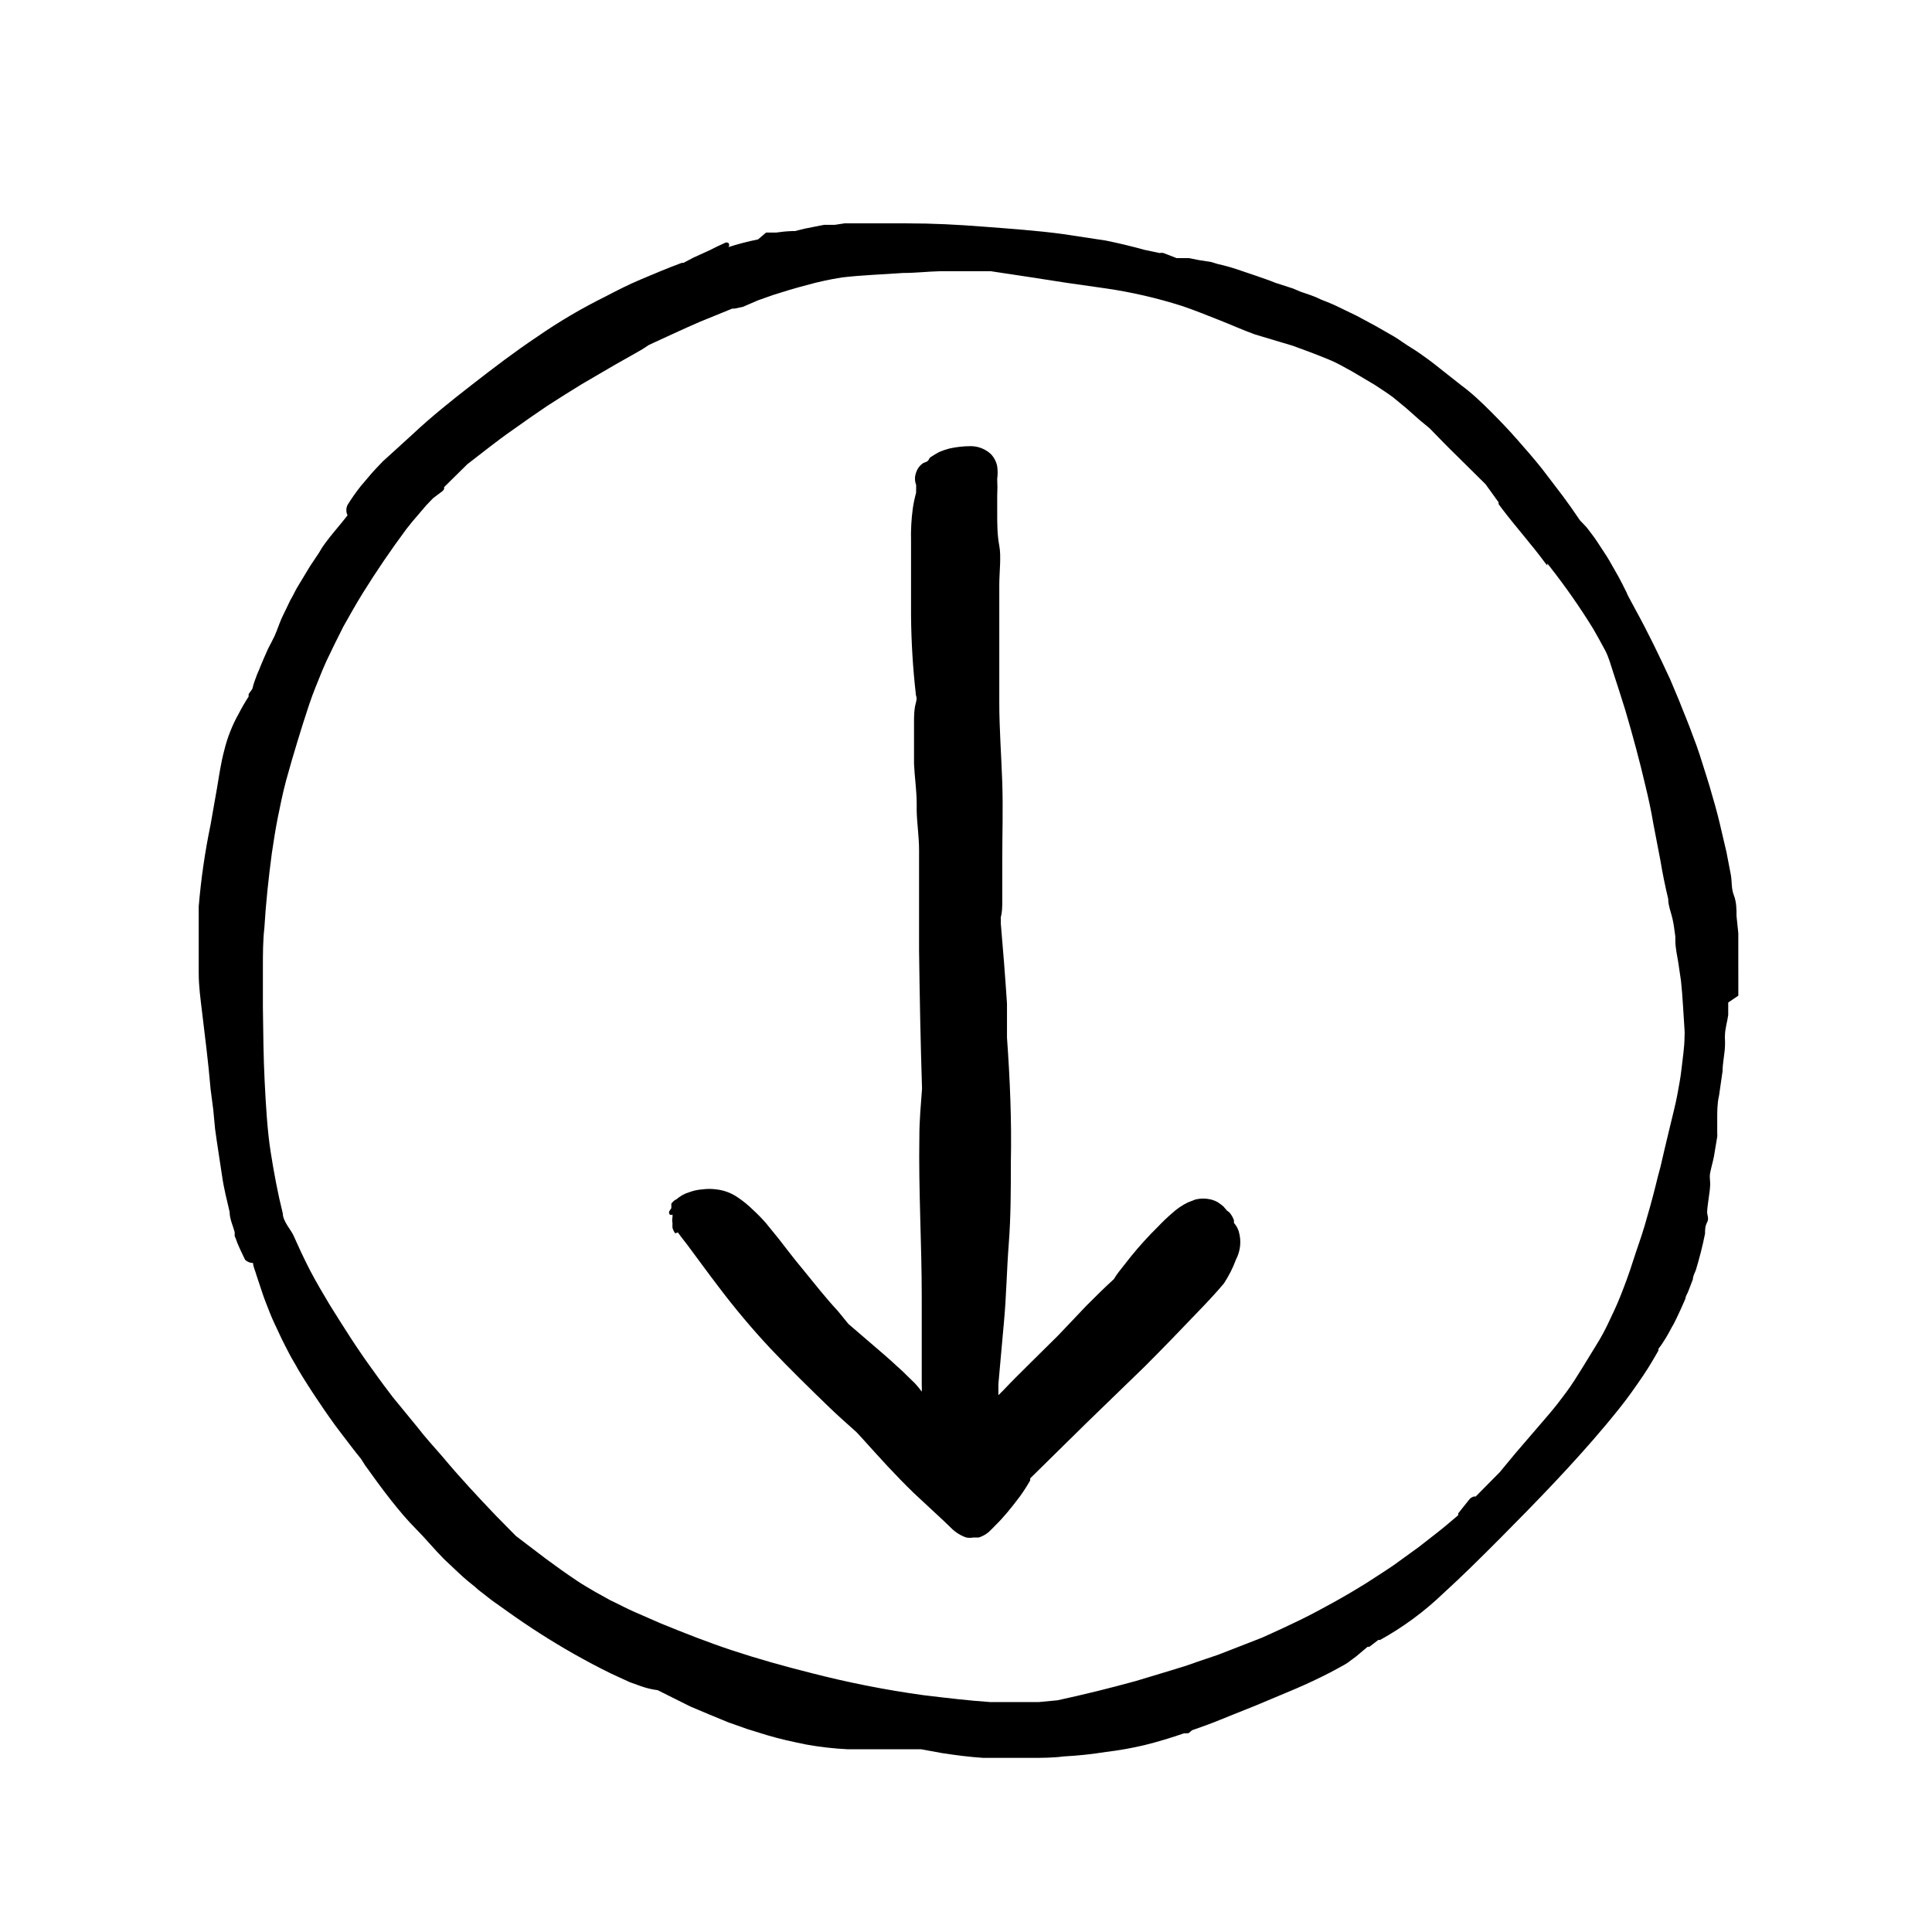
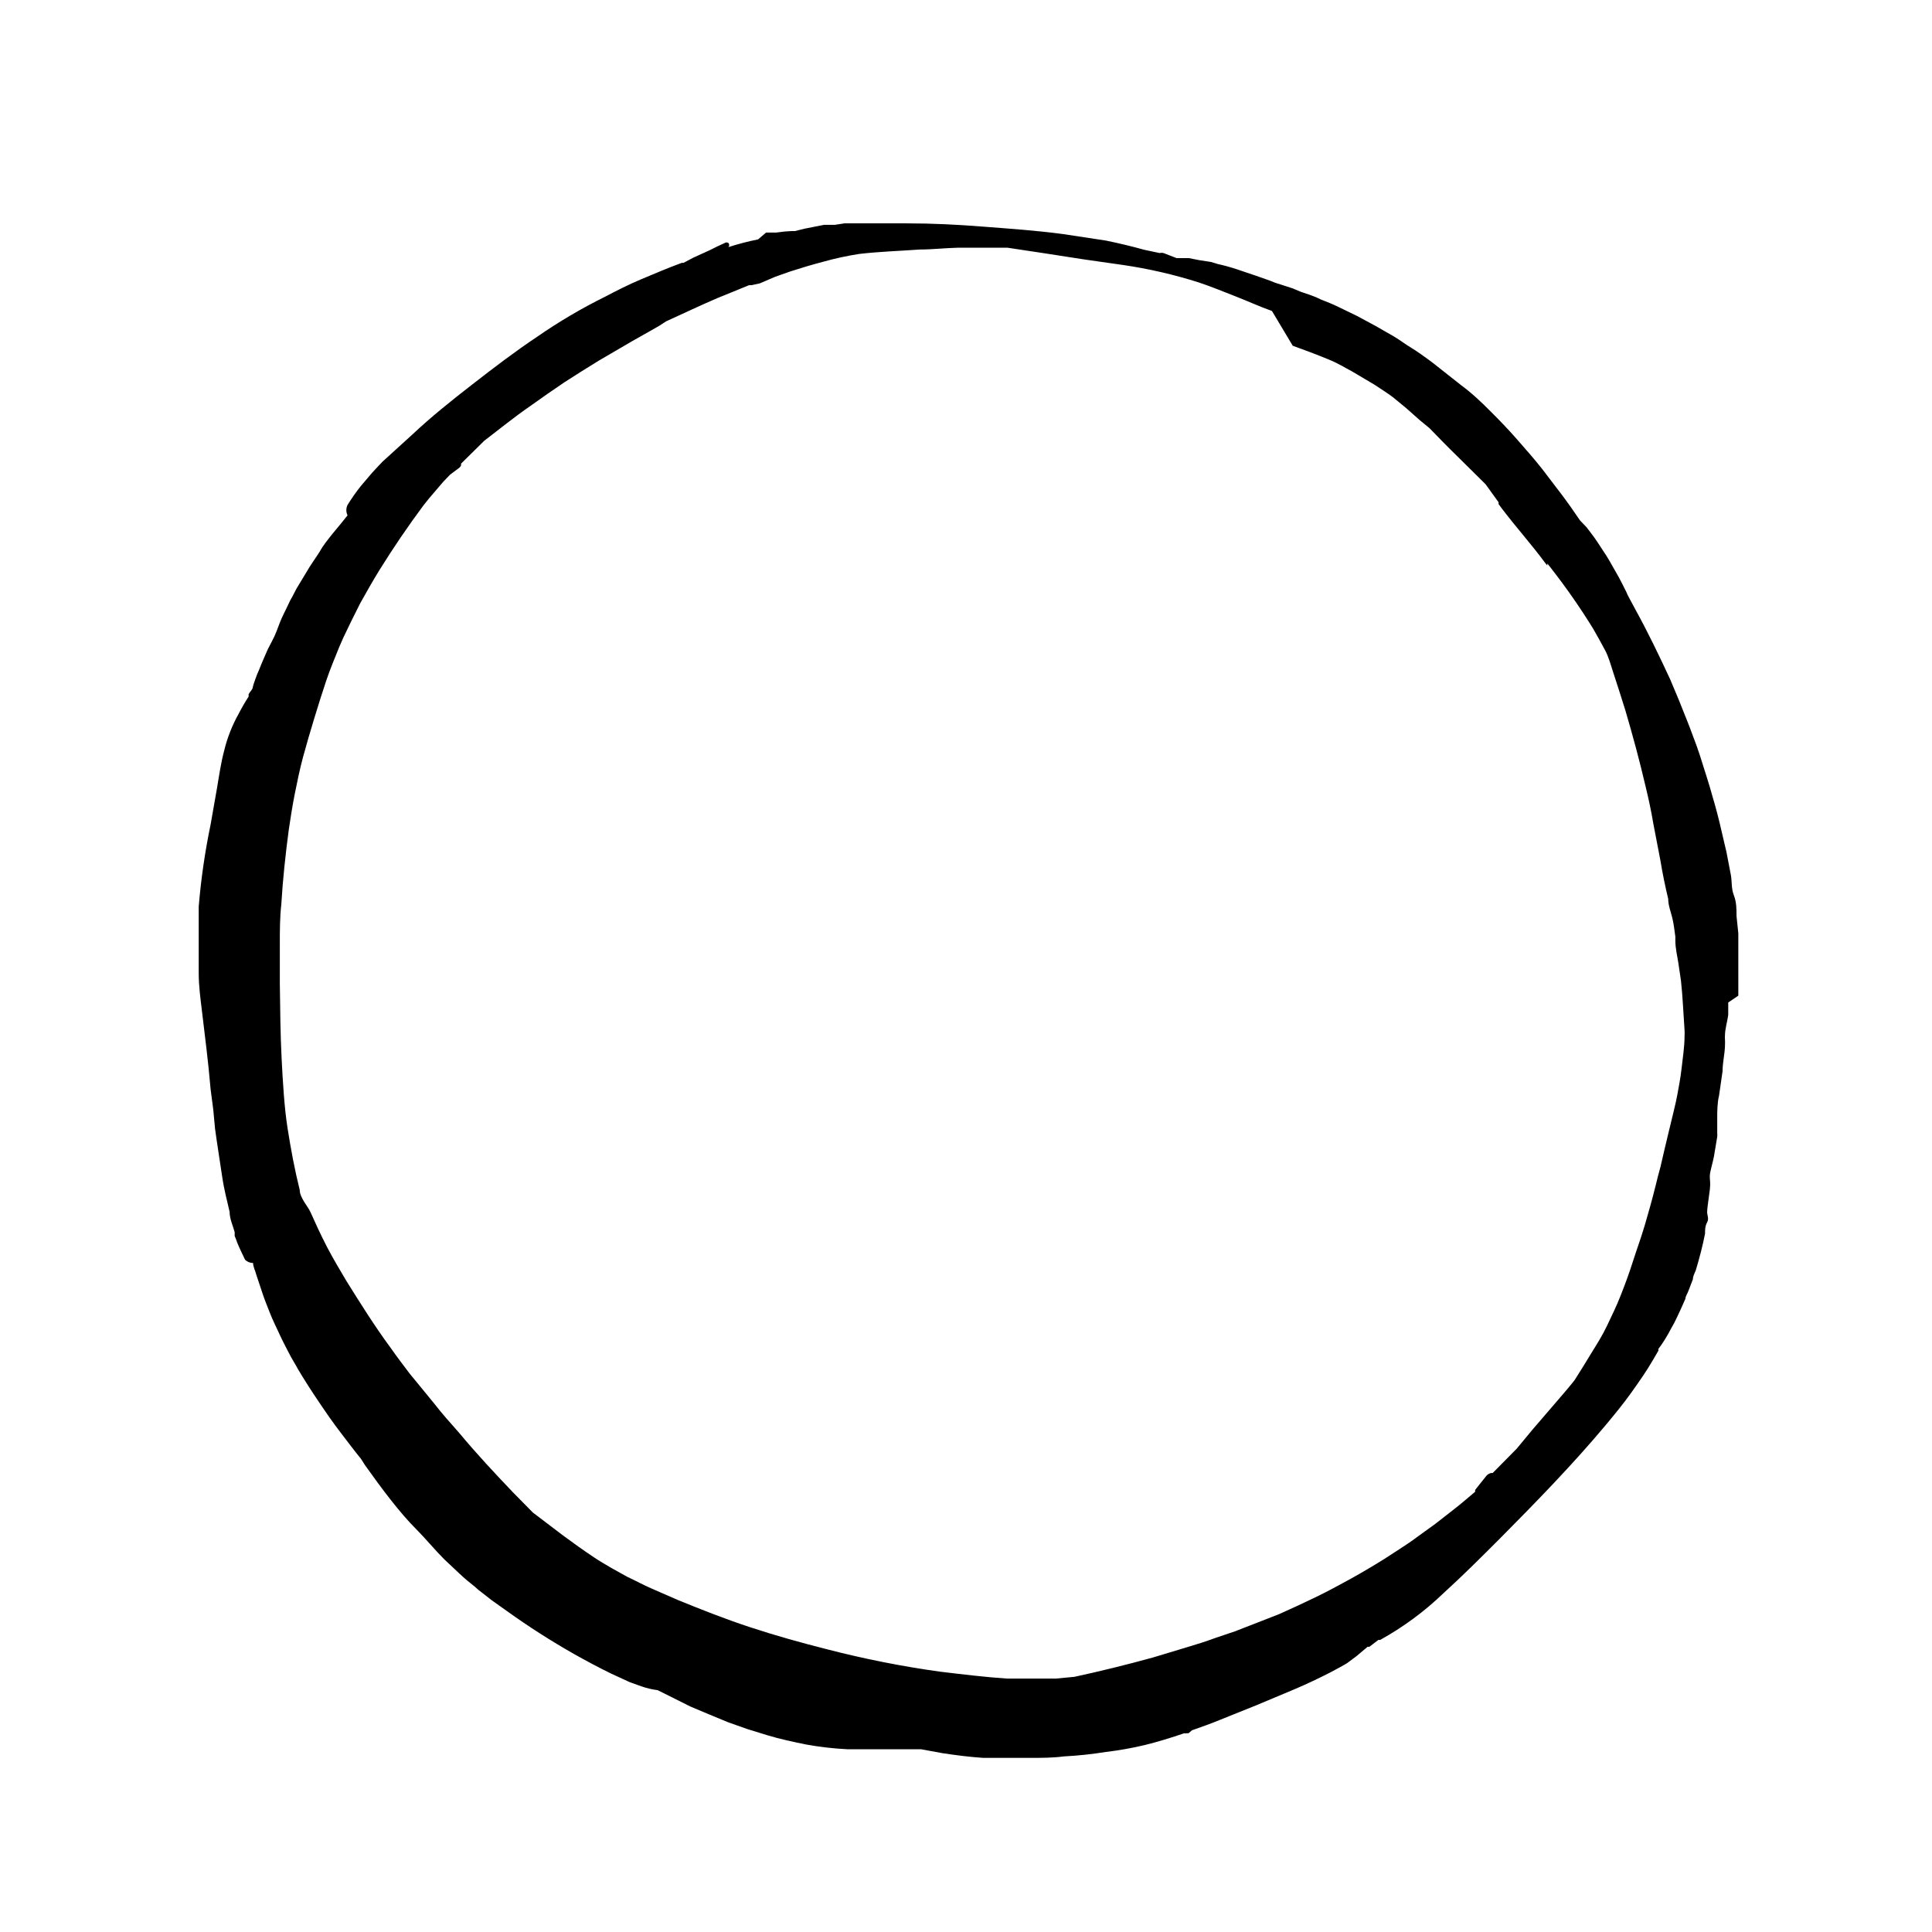
<svg xmlns="http://www.w3.org/2000/svg" fill="#000000" width="800px" height="800px" version="1.1" viewBox="144 144 512 512">
  <g>
-     <path d="m604.67 402.12v-5.668-5.117l-0.473-4.566c0-1.812 0-3.699-0.707-5.512-0.707-1.812-0.473-3.543-0.789-5.352l-1.18-6.141c-0.395-1.812-0.867-3.543-1.258-5.352-0.707-3.148-1.496-6.219-2.441-9.367-0.473-1.652-0.945-3.387-1.496-5.039l-1.891-5.984c-0.551-1.73-1.18-3.387-1.812-5.039-0.629-1.652-1.023-2.832-1.652-4.328s-1.34-3.387-2.047-5.117l-2.281-5.434c-2.914-6.297-5.902-12.516-9.289-18.656l-1.73-3.227c-0.219-0.375-0.402-0.77-0.551-1.18l-1.023-2.047-1.023-1.969-2.598-4.566c-0.473-0.789-0.945-1.574-1.496-2.363l-1.652-2.519c-0.867-1.34-1.891-2.598-2.832-3.856l-1.734-1.809-2.441-3.543c-1.34-1.891-2.676-3.699-4.094-5.512l-3.543-4.644c-2.125-2.676-4.41-5.273-6.691-7.871s-4.488-4.879-6.848-7.242c-2.363-2.363-4.879-4.801-7.871-7.008l-4.488-3.539c-1.418-1.102-2.832-2.281-4.25-3.305-1.418-1.023-2.914-2.125-4.488-3.07-1.574-0.945-2.992-2.047-4.566-2.992l-4.801-2.754-4.961-2.676-4.879-2.363c-1.574-0.789-3.227-1.418-4.801-2.047-0.84-0.434-1.707-0.805-2.598-1.102l-2.754-0.945-2.051-0.867-4.644-1.496c-1.652-0.707-3.465-1.258-5.195-1.891l-5.117-1.73c-1.602-0.527-3.231-0.977-4.879-1.336l-1.812-0.551-3.07-0.473-2.832-0.551h-3.227l-3.465-1.34c-0.336-0.082-0.688-0.082-1.023 0l-4.094-0.867c-3.387-0.945-6.691-1.73-10.156-2.441l-11.414-1.73c-7.008-0.945-14.09-1.418-21.176-1.969-7.082-0.551-13.301-0.863-20.23-0.863h-11.02-5.434l-2.598 0.395h-2.832l-5.195 1.023-2.519 0.629h-0.789c-1.395 0.047-2.789 0.18-4.172 0.391h-2.676l-2.125 1.812c-2.66 0.531-5.289 1.215-7.871 2.047 0.301-0.309 0.301-0.797 0-1.102-0.289-0.188-0.66-0.188-0.945 0l-2.047 0.945-1.891 0.945-4.488 2.047-2.519 1.34h-0.473c-3.621 1.34-7.164 2.832-10.707 4.328s-6.453 2.992-9.605 4.644l0.004-0.004c-6.258 3.098-12.285 6.648-18.023 10.629-5.902 3.938-11.57 8.266-17.238 12.676-5.672 4.406-10.789 8.5-15.824 13.223-2.598 2.363-5.195 4.723-7.871 7.164-1.18 1.258-2.441 2.519-3.543 3.856l-2.203 2.598h-0.004c-1.277 1.609-2.461 3.293-3.543 5.039-0.422 0.871-0.422 1.887 0 2.754l-1.574 1.969c-1.418 1.73-2.914 3.465-4.25 5.273-1.34 1.812-1.258 1.969-1.891 2.914-1.023 1.574-2.125 3.07-3.07 4.723l-2.754 4.566-1.102 2.125c-0.387 0.633-0.73 1.289-1.023 1.969-0.789 1.73-1.73 3.387-2.363 5.117-0.629 1.73-0.867 2.281-1.34 3.387l-0.789 1.574-0.945 1.812c-0.789 1.812-1.574 3.543-2.281 5.352l0.004-0.004c-0.414 0.898-0.781 1.82-1.102 2.758-0.246 0.645-0.457 1.301-0.629 1.969 0 0.629-0.789 1.258-1.102 1.891v0.629-0.004c-0.941 1.453-1.809 2.949-2.598 4.488-0.875 1.547-1.637 3.152-2.285 4.801-0.641 1.613-1.168 3.273-1.574 4.961-0.867 3.227-1.34 6.535-1.891 9.84s-1.18 6.535-1.73 9.84c-1.492 7.172-2.543 14.426-3.148 21.727v3.305 3.305 10.941c0 3.699 0.473 6.848 0.867 10.234 0.395 3.387 0.789 6.535 1.18 9.84 0.395 3.305 0.789 7.164 1.102 10.785l0.707 5.434 0.473 5.039c0.551 4.094 1.18 7.871 1.812 12.203 0.629 4.328 1.34 6.613 2.047 9.84 0 1.812 0.867 3.621 1.34 5.352v1.023h-0.004c0.246 0.539 0.457 1.09 0.633 1.652 0.629 1.574 1.418 3.148 2.125 4.644 0.57 0.555 1.332 0.863 2.125 0.867 0 1.023 0.629 2.125 0.867 3.148l1.73 5.195c0.551 1.652 1.258 3.305 1.891 4.961 0.629 1.652 1.73 3.856 2.598 5.746s1.574 3.148 2.363 4.723c0.789 1.574 1.73 2.992 2.519 4.488 1.73 2.887 3.543 5.719 5.434 8.5 1.891 2.832 3.856 5.668 5.984 8.422 2.125 2.754 3.387 4.488 5.195 6.691l1.102 1.73c2.203 3.07 4.41 6.141 6.769 9.133 2.363 2.992 4.488 5.512 6.848 7.871 2.363 2.363 4.801 5.352 7.32 7.871l4.094 3.856c1.34 1.258 2.754 2.441 4.172 3.543l-0.004 0.004c0.566 0.543 1.172 1.043 1.809 1.496l2.519 1.969 4.094 2.914c5.699 4.086 11.613 7.871 17.711 11.336 3.227 1.812 6.453 3.543 9.84 5.195l2.047 0.945 2.914 1.34 3.07 1.102v-0.004c1.402 0.5 2.856 0.84 4.328 1.023l8.66 4.328 5.039 2.125 4.961 2.047 5.117 1.812 5.352 1.652c3.387 1.023 6.769 1.73 10.234 2.441 3.641 0.656 7.324 1.078 11.02 1.258h11.57 7.871l5.59 1.023c3.621 0.551 7.242 1.023 10.863 1.258h12.52c2.992 0 5.984 0 8.895-0.395v0.004c3.719-0.191 7.422-0.586 11.098-1.18 3.445-0.406 6.863-1.012 10.234-1.812 3.543-0.867 7.086-1.969 10.547-3.148h0.004c0.199 0.078 0.426 0.078 0.629 0h0.473l0.945-0.789c2.441-0.867 4.961-1.73 7.398-2.754l9.605-3.856 10.312-4.328c3.148-1.34 6.297-2.832 9.367-4.41l2.047-1.102 1.574-0.867 0.789-0.473 2.441-1.812 2.992-2.519h0.473l2.363-1.812h0.473l-0.008 0.004c6.102-3.371 11.738-7.527 16.766-12.359 5.117-4.644 9.996-9.523 14.879-14.406 9.762-9.84 19.363-19.68 28.262-30.309 2.281-2.754 4.566-5.512 6.691-8.5 2.125-2.992 4.016-5.668 5.746-8.66l1.418-2.441v-0.473l0.707-0.945v0.004c0.984-1.438 1.879-2.938 2.676-4.484 0.52-0.867 0.992-1.762 1.418-2.68l1.18-2.519 1.18-2.676c0-0.629 0.551-1.34 0.789-2.047l1.18-3.07c0-0.789 0.473-1.652 0.789-2.441 0.945-3.148 1.812-6.453 2.441-9.684 0-1.023 0-1.969 0.551-2.992 0.551-1.023 0-1.812 0-2.754 0-0.945 0.473-3.856 0.707-5.824s0-2.441 0-3.621c0-1.18 0.789-3.543 1.102-5.273 0.316-1.73 0.551-3.465 0.867-5.195 0.035-0.285 0.035-0.578 0-0.863v-1.891-2.676c0-0.867 0-3.621 0.473-5.434l0.945-6.535c0-2.203 0.551-4.41 0.629-6.535v0.004c0.039-0.684 0.039-1.367 0-2.047-0.031-0.262-0.031-0.527 0-0.789 0-1.812 0.629-3.699 0.867-5.512v-3.305l2.676-1.809v-3.227-2.519zm-50.617-108.79m-67.465-57.703c3.07 1.102 6.219 2.281 9.289 3.543 3.07 1.258 4.25 2.125 6.375 3.227l5.984 3.543c1.652 1.102 3.305 2.125 4.879 3.305l3.543 2.914 3.543 3.148 2.203 1.812 0.473 0.395c2.441 2.519 4.879 5.039 7.398 7.477l7.398 7.32 2.047 2.832 1.418 1.969v0.473l0.867 1.18v0.473-0.473c3.699 4.879 7.871 9.523 11.414 14.328l0.629 0.789v-0.551l0.945 1.18-0.473-0.473 0.395 0.395h0.004c4.051 5.164 7.809 10.551 11.254 16.141 1.102 1.891 2.125 3.777 3.148 5.668 1.023 1.891 1.574 4.094 2.281 6.219s2.125 6.535 3.148 9.84c1.969 6.691 3.777 13.383 5.352 20.152 0.789 3.227 1.496 6.535 2.047 9.84l1.891 9.84c0.551 3.387 1.258 6.769 2.047 10.078 0 1.73 0.707 3.465 1.102 5.117 0.395 1.652 0.551 3.227 0.789 4.879v-0.789 1.812c0 1.969 0.473 3.938 0.789 5.902l0.707 4.801c0.473 4.328 0.629 8.66 0.945 13.066v0.004c0.039 0.523 0.039 1.047 0 1.574 0 2.832-0.473 5.746-0.789 8.582-0.316 2.832-0.707 4.566-1.102 6.848s-1.496 6.535-2.281 9.84c-0.789 3.305-1.496 6.219-2.203 9.367-0.473 1.73-0.945 3.465-1.34 5.195-0.867 3.465-1.812 6.848-2.832 10.312-1.023 3.465-2.125 6.375-3.148 9.605-1.023 3.227-2.047 5.984-3.227 8.973-1.18 2.992-2.203 5.039-3.543 7.871-1.34 2.832-2.676 4.879-4.172 7.32-1.496 2.441-2.914 4.801-4.488 7.242s-2.914 4.172-4.488 6.219c-1.418 1.812-2.914 3.543-4.41 5.273l-6.769 7.871-4.172 5.039-6.375 6.453h-0.473v0.004c-0.414 0.113-0.793 0.328-1.102 0.629l-1.891 2.363-1.18 1.496v0.473c-1.969 1.652-3.856 3.305-5.902 4.879l-4.644 3.621-5.117 3.699c-1.34 1.023-2.832 1.969-4.25 2.914l-4.25 2.754c-2.914 1.812-5.824 3.543-8.816 5.195-2.992 1.652-5.902 3.227-8.973 4.723l-4.801 2.281-5.195 2.363-7.871 3.07-3.856 1.496-5.352 1.812c-2.363 0.867-4.801 1.652-7.242 2.363l-9.133 2.754c-6.848 1.891-13.855 3.621-20.781 5.117l-4.961 0.473-3.551-0.004h-9.367c-5.824-0.395-11.652-1.102-17.555-1.812v0.004c-10.184-1.402-20.277-3.402-30.23-5.984-6.848-1.73-13.617-3.621-20.309-5.824s-12.832-4.644-19.207-7.242l-6.848-2.992c-2.203-0.945-4.328-2.125-6.535-3.148l-4.094-2.281c-1.574-0.945-3.148-1.812-4.644-2.832-2.832-1.891-5.59-3.856-8.344-5.902l-7.871-5.984-5.273-5.352c-4.801-5.039-9.605-10.156-14.25-15.742-2.281-2.598-4.566-5.117-6.691-7.871l-6.453-7.871c-1.73-2.281-3.465-4.566-5.117-6.926-4.172-5.668-7.871-11.57-11.652-17.633-1.73-2.914-3.465-5.824-5.039-8.816-0.867-1.73-1.73-3.387-2.519-5.117-0.789-1.73-1.34-2.914-1.969-4.328-0.629-1.43-2.832-3.789-2.832-5.836-1.34-5.352-2.363-10.863-3.227-16.375-0.867-5.512-1.258-12.281-1.574-18.5s-0.395-13.227-0.473-19.758v-10.547c0-3.543 0-7.008 0.395-10.547 0.395-6.613 1.102-13.145 1.969-19.68 0.473-3.148 0.945-6.297 1.574-9.445 0.629-3.148 1.34-6.613 2.203-9.84 0.867-3.227 1.969-6.926 2.992-10.312 1.023-3.387 2.047-6.613 3.148-9.918 1.102-3.305 2.281-5.984 3.465-8.973v0.395-0.945 0.551l1.102-2.519 2.125-4.41 2.363-4.723c1.652-2.914 3.305-5.902 5.117-8.816 3.621-5.824 7.477-11.492 11.57-17.004l1.574-1.969 3.699-4.328 1.812-1.891 2.519-1.891-0.004-0.004c0.176-0.148 0.309-0.34 0.395-0.551 0.035-0.156 0.035-0.316 0-0.473l6.141-6.062c4.016-3.07 7.871-6.219 12.203-9.211l4.566-3.227 4.488-3.07 4.566-2.914 4.566-2.832 8.895-5.195 4.328-2.441 2.754-1.574 1.812-1.18c4.488-2.047 8.973-4.172 13.539-6.141l8.5-3.465h0.629l2.203-0.473 4.016-1.73 4.016-1.418c2.914-0.945 5.824-1.812 8.816-2.598 3.106-0.867 6.258-1.551 9.445-2.047 5.352-0.629 10.785-0.789 16.137-1.18 3.387 0 6.613-0.395 9.996-0.473h13.223l9.918 1.496 10.156 1.574 10.469 1.496h0.004c6.836 0.996 13.574 2.551 20.152 4.644 3.305 1.102 6.535 2.441 9.762 3.699 3.227 1.258 6.297 2.676 9.605 3.856z" />
-     <path d="m468.33 484.15c-2.125 2.519-4.488 5.039-6.769 7.398-4.723 4.961-9.523 9.918-14.328 14.719l-15.273 14.801-14.957 14.719h0.004c0.023 0.184 0.023 0.371 0 0.555-0.82 1.434-1.715 2.828-2.68 4.172-2.125 2.832-4.328 5.59-6.691 7.871-0.551 0.629-1.102 1.102-1.652 1.652-0.77 0.633-1.648 1.113-2.598 1.418h-1.418c-0.621 0.113-1.262 0.113-1.887 0-1.52-0.516-2.894-1.379-4.016-2.519l-1.969-1.891-7.871-7.32c-2.363-2.281-4.723-4.723-7.008-7.164-2.281-2.441-4.801-5.273-7.164-7.871l-1.102-1.18c-2.363-2.125-4.801-4.25-7.164-6.535-5.273-5.117-10.547-10.234-15.742-15.742-4.816-5.168-9.363-10.578-13.617-16.219-2.832-3.699-5.512-7.398-8.266-11.098l-1.652-2.125-0.867-1.18-0.711 0.234c-0.312-0.43-0.551-0.91-0.707-1.418-0.039-0.395-0.039-0.789 0-1.18-0.113-0.574-0.113-1.16 0-1.734v-0.629c-0.223 0.113-0.484 0.113-0.707 0-0.301-0.305-0.301-0.797 0-1.102l0.395-0.629v-0.473-0.707l0.551-0.629v-0.004c0.254-0.227 0.547-0.414 0.863-0.551l0.473-0.395 0.945-0.629 0.945-0.473 1.574-0.551c0.969-0.305 1.977-0.488 2.992-0.551 1.148-0.156 2.312-0.156 3.461 0 2.031 0.203 3.977 0.906 5.668 2.047 1.496 0.992 2.894 2.125 4.172 3.387 1.188 1.094 2.32 2.25 3.387 3.461l3.387 4.172c2.047 2.598 4.094 5.352 6.219 7.871 3.148 3.856 6.297 7.871 9.523 11.336l2.754 3.387 8.422 7.242c2.047 1.73 4.016 3.543 5.984 5.352l3.305 3.227 0.004 0.004c0.617 0.672 1.195 1.383 1.73 2.125 0.039-0.551 0.039-1.102 0-1.652v-2.914-20.547c0-14.168-0.867-28.34-0.629-42.508 0-4.25 0.395-8.422 0.707-12.676-0.395-12.203-0.629-24.402-0.789-36.605v-22.199-4.488c0-3.465-0.551-6.926-0.629-10.312v-1.891c0-3.543-0.551-7.086-0.707-10.547v-5.352-5.512c0-1.812 0-3.543 0.473-5.273 0.473-1.73 0-1.652 0-2.441v0.004c-0.777-6.848-1.195-13.734-1.262-20.625v-5.117-4.723-9.996c-0.078-2.922 0.082-5.844 0.473-8.738 0.207-1.383 0.496-2.75 0.867-4.094v-0.789c0.035-0.152 0.035-0.316 0-0.473 0.039-0.285 0.039-0.578 0-0.863-0.395-1.039-0.395-2.188 0-3.227 0.324-1.031 0.988-1.922 1.891-2.519l1.102-0.473c0.199-0.176 0.359-0.391 0.473-0.629 0-0.395 1.102-0.867 1.496-1.18l1.102-0.629v-0.004c0.891-0.383 1.812-0.699 2.754-0.945 1.809-0.402 3.656-0.613 5.512-0.629 2.043-0.035 4.019 0.727 5.508 2.125 0.852 0.895 1.426 2.016 1.656 3.227 0.156 1.098 0.156 2.211 0 3.309 0.078 1.52 0.078 3.043 0 4.566v4.488c0 2.914 0 5.746 0.551 8.66 0.551 2.914 0 7.008 0 10.469v10.547 20.625c0 6.848 0.551 14.09 0.789 21.098 0.234 7.008 0 13.777 0 20.703v10.785c0 1.418 0 2.832-0.395 4.25h-0.004c0.039 0.496 0.039 0.996 0 1.496 0.629 7.164 1.18 14.25 1.652 21.41v7.164 1.812c0.789 11.02 1.258 22.043 1.023 33.062 0 7.164 0 14.406-0.551 21.57-0.551 7.164-0.629 13.699-1.258 20.547-0.473 5.512-1.023 11.098-1.496 16.688v2.914l1.418-1.418c2.363-2.519 4.801-4.879 7.242-7.32l7.164-7.086 7.477-7.871c2.363-2.363 4.801-4.801 7.32-7.086l0.004-0.004c0.398-0.684 0.844-1.344 1.336-1.969l3.227-4.094c2.242-2.754 4.633-5.383 7.164-7.871 1.148-1.215 2.359-2.371 3.621-3.461 1.27-1.176 2.699-2.156 4.25-2.914l2.047-0.789c1.32-0.312 2.695-0.312 4.016 0 0.633 0.156 1.242 0.395 1.812 0.711 0.555 0.348 1.082 0.742 1.574 1.18l0.867 1.023 0.707 0.551c0.512 0.605 0.914 1.301 1.18 2.047v0.707c0.57 0.641 1 1.391 1.262 2.207 0.75 2.488 0.496 5.172-0.711 7.477-0.828 2.242-1.914 4.383-3.227 6.379z" />
+     <path d="m604.67 402.12v-5.668-5.117l-0.473-4.566c0-1.812 0-3.699-0.707-5.512-0.707-1.812-0.473-3.543-0.789-5.352l-1.18-6.141c-0.395-1.812-0.867-3.543-1.258-5.352-0.707-3.148-1.496-6.219-2.441-9.367-0.473-1.652-0.945-3.387-1.496-5.039l-1.891-5.984c-0.551-1.73-1.18-3.387-1.812-5.039-0.629-1.652-1.023-2.832-1.652-4.328s-1.34-3.387-2.047-5.117l-2.281-5.434c-2.914-6.297-5.902-12.516-9.289-18.656l-1.73-3.227c-0.219-0.375-0.402-0.77-0.551-1.18l-1.023-2.047-1.023-1.969-2.598-4.566c-0.473-0.789-0.945-1.574-1.496-2.363l-1.652-2.519c-0.867-1.34-1.891-2.598-2.832-3.856l-1.734-1.809-2.441-3.543c-1.34-1.891-2.676-3.699-4.094-5.512l-3.543-4.644c-2.125-2.676-4.41-5.273-6.691-7.871s-4.488-4.879-6.848-7.242c-2.363-2.363-4.879-4.801-7.871-7.008l-4.488-3.539c-1.418-1.102-2.832-2.281-4.25-3.305-1.418-1.023-2.914-2.125-4.488-3.07-1.574-0.945-2.992-2.047-4.566-2.992l-4.801-2.754-4.961-2.676-4.879-2.363c-1.574-0.789-3.227-1.418-4.801-2.047-0.84-0.434-1.707-0.805-2.598-1.102l-2.754-0.945-2.051-0.867-4.644-1.496c-1.652-0.707-3.465-1.258-5.195-1.891l-5.117-1.73c-1.602-0.527-3.231-0.977-4.879-1.336l-1.812-0.551-3.07-0.473-2.832-0.551h-3.227l-3.465-1.34c-0.336-0.082-0.688-0.082-1.023 0l-4.094-0.867c-3.387-0.945-6.691-1.73-10.156-2.441l-11.414-1.73c-7.008-0.945-14.09-1.418-21.176-1.969-7.082-0.551-13.301-0.863-20.23-0.863h-11.02-5.434l-2.598 0.395h-2.832l-5.195 1.023-2.519 0.629h-0.789c-1.395 0.047-2.789 0.18-4.172 0.391h-2.676l-2.125 1.812c-2.66 0.531-5.289 1.215-7.871 2.047 0.301-0.309 0.301-0.797 0-1.102-0.289-0.188-0.66-0.188-0.945 0l-2.047 0.945-1.891 0.945-4.488 2.047-2.519 1.34h-0.473c-3.621 1.34-7.164 2.832-10.707 4.328s-6.453 2.992-9.605 4.644l0.004-0.004c-6.258 3.098-12.285 6.648-18.023 10.629-5.902 3.938-11.57 8.266-17.238 12.676-5.672 4.406-10.789 8.5-15.824 13.223-2.598 2.363-5.195 4.723-7.871 7.164-1.18 1.258-2.441 2.519-3.543 3.856l-2.203 2.598h-0.004c-1.277 1.609-2.461 3.293-3.543 5.039-0.422 0.871-0.422 1.887 0 2.754l-1.574 1.969c-1.418 1.73-2.914 3.465-4.25 5.273-1.34 1.812-1.258 1.969-1.891 2.914-1.023 1.574-2.125 3.07-3.07 4.723l-2.754 4.566-1.102 2.125c-0.387 0.633-0.73 1.289-1.023 1.969-0.789 1.73-1.73 3.387-2.363 5.117-0.629 1.73-0.867 2.281-1.34 3.387l-0.789 1.574-0.945 1.812c-0.789 1.812-1.574 3.543-2.281 5.352l0.004-0.004c-0.414 0.898-0.781 1.82-1.102 2.758-0.246 0.645-0.457 1.301-0.629 1.969 0 0.629-0.789 1.258-1.102 1.891v0.629-0.004c-0.941 1.453-1.809 2.949-2.598 4.488-0.875 1.547-1.637 3.152-2.285 4.801-0.641 1.613-1.168 3.273-1.574 4.961-0.867 3.227-1.34 6.535-1.891 9.84s-1.18 6.535-1.73 9.84c-1.492 7.172-2.543 14.426-3.148 21.727v3.305 3.305 10.941c0 3.699 0.473 6.848 0.867 10.234 0.395 3.387 0.789 6.535 1.18 9.84 0.395 3.305 0.789 7.164 1.102 10.785l0.707 5.434 0.473 5.039c0.551 4.094 1.18 7.871 1.812 12.203 0.629 4.328 1.34 6.613 2.047 9.84 0 1.812 0.867 3.621 1.34 5.352v1.023h-0.004c0.246 0.539 0.457 1.09 0.633 1.652 0.629 1.574 1.418 3.148 2.125 4.644 0.57 0.555 1.332 0.863 2.125 0.867 0 1.023 0.629 2.125 0.867 3.148l1.73 5.195c0.551 1.652 1.258 3.305 1.891 4.961 0.629 1.652 1.73 3.856 2.598 5.746s1.574 3.148 2.363 4.723c0.789 1.574 1.73 2.992 2.519 4.488 1.73 2.887 3.543 5.719 5.434 8.5 1.891 2.832 3.856 5.668 5.984 8.422 2.125 2.754 3.387 4.488 5.195 6.691l1.102 1.73c2.203 3.07 4.41 6.141 6.769 9.133 2.363 2.992 4.488 5.512 6.848 7.871 2.363 2.363 4.801 5.352 7.32 7.871l4.094 3.856c1.34 1.258 2.754 2.441 4.172 3.543l-0.004 0.004c0.566 0.543 1.172 1.043 1.809 1.496l2.519 1.969 4.094 2.914c5.699 4.086 11.613 7.871 17.711 11.336 3.227 1.812 6.453 3.543 9.84 5.195l2.047 0.945 2.914 1.34 3.07 1.102v-0.004c1.402 0.5 2.856 0.84 4.328 1.023l8.66 4.328 5.039 2.125 4.961 2.047 5.117 1.812 5.352 1.652c3.387 1.023 6.769 1.73 10.234 2.441 3.641 0.656 7.324 1.078 11.02 1.258h11.57 7.871l5.59 1.023c3.621 0.551 7.242 1.023 10.863 1.258h12.52c2.992 0 5.984 0 8.895-0.395v0.004c3.719-0.191 7.422-0.586 11.098-1.18 3.445-0.406 6.863-1.012 10.234-1.812 3.543-0.867 7.086-1.969 10.547-3.148h0.004c0.199 0.078 0.426 0.078 0.629 0h0.473l0.945-0.789c2.441-0.867 4.961-1.73 7.398-2.754l9.605-3.856 10.312-4.328c3.148-1.34 6.297-2.832 9.367-4.41l2.047-1.102 1.574-0.867 0.789-0.473 2.441-1.812 2.992-2.519h0.473l2.363-1.812h0.473l-0.008 0.004c6.102-3.371 11.738-7.527 16.766-12.359 5.117-4.644 9.996-9.523 14.879-14.406 9.762-9.84 19.363-19.68 28.262-30.309 2.281-2.754 4.566-5.512 6.691-8.5 2.125-2.992 4.016-5.668 5.746-8.66l1.418-2.441v-0.473l0.707-0.945v0.004c0.984-1.438 1.879-2.938 2.676-4.484 0.52-0.867 0.992-1.762 1.418-2.68l1.18-2.519 1.18-2.676c0-0.629 0.551-1.34 0.789-2.047l1.18-3.07c0-0.789 0.473-1.652 0.789-2.441 0.945-3.148 1.812-6.453 2.441-9.684 0-1.023 0-1.969 0.551-2.992 0.551-1.023 0-1.812 0-2.754 0-0.945 0.473-3.856 0.707-5.824s0-2.441 0-3.621c0-1.18 0.789-3.543 1.102-5.273 0.316-1.73 0.551-3.465 0.867-5.195 0.035-0.285 0.035-0.578 0-0.863v-1.891-2.676c0-0.867 0-3.621 0.473-5.434l0.945-6.535c0-2.203 0.551-4.41 0.629-6.535v0.004c0.039-0.684 0.039-1.367 0-2.047-0.031-0.262-0.031-0.527 0-0.789 0-1.812 0.629-3.699 0.867-5.512v-3.305l2.676-1.809v-3.227-2.519zm-50.617-108.79m-67.465-57.703c3.07 1.102 6.219 2.281 9.289 3.543 3.07 1.258 4.25 2.125 6.375 3.227l5.984 3.543c1.652 1.102 3.305 2.125 4.879 3.305l3.543 2.914 3.543 3.148 2.203 1.812 0.473 0.395c2.441 2.519 4.879 5.039 7.398 7.477l7.398 7.32 2.047 2.832 1.418 1.969v0.473l0.867 1.18v0.473-0.473c3.699 4.879 7.871 9.523 11.414 14.328l0.629 0.789v-0.551l0.945 1.18-0.473-0.473 0.395 0.395h0.004c4.051 5.164 7.809 10.551 11.254 16.141 1.102 1.891 2.125 3.777 3.148 5.668 1.023 1.891 1.574 4.094 2.281 6.219s2.125 6.535 3.148 9.84c1.969 6.691 3.777 13.383 5.352 20.152 0.789 3.227 1.496 6.535 2.047 9.84l1.891 9.84c0.551 3.387 1.258 6.769 2.047 10.078 0 1.73 0.707 3.465 1.102 5.117 0.395 1.652 0.551 3.227 0.789 4.879v-0.789 1.812c0 1.969 0.473 3.938 0.789 5.902l0.707 4.801c0.473 4.328 0.629 8.66 0.945 13.066v0.004c0.039 0.523 0.039 1.047 0 1.574 0 2.832-0.473 5.746-0.789 8.582-0.316 2.832-0.707 4.566-1.102 6.848s-1.496 6.535-2.281 9.84c-0.789 3.305-1.496 6.219-2.203 9.367-0.473 1.73-0.945 3.465-1.34 5.195-0.867 3.465-1.812 6.848-2.832 10.312-1.023 3.465-2.125 6.375-3.148 9.605-1.023 3.227-2.047 5.984-3.227 8.973-1.18 2.992-2.203 5.039-3.543 7.871-1.34 2.832-2.676 4.879-4.172 7.32-1.496 2.441-2.914 4.801-4.488 7.242c-1.418 1.812-2.914 3.543-4.41 5.273l-6.769 7.871-4.172 5.039-6.375 6.453h-0.473v0.004c-0.414 0.113-0.793 0.328-1.102 0.629l-1.891 2.363-1.18 1.496v0.473c-1.969 1.652-3.856 3.305-5.902 4.879l-4.644 3.621-5.117 3.699c-1.34 1.023-2.832 1.969-4.25 2.914l-4.25 2.754c-2.914 1.812-5.824 3.543-8.816 5.195-2.992 1.652-5.902 3.227-8.973 4.723l-4.801 2.281-5.195 2.363-7.871 3.07-3.856 1.496-5.352 1.812c-2.363 0.867-4.801 1.652-7.242 2.363l-9.133 2.754c-6.848 1.891-13.855 3.621-20.781 5.117l-4.961 0.473-3.551-0.004h-9.367c-5.824-0.395-11.652-1.102-17.555-1.812v0.004c-10.184-1.402-20.277-3.402-30.23-5.984-6.848-1.73-13.617-3.621-20.309-5.824s-12.832-4.644-19.207-7.242l-6.848-2.992c-2.203-0.945-4.328-2.125-6.535-3.148l-4.094-2.281c-1.574-0.945-3.148-1.812-4.644-2.832-2.832-1.891-5.59-3.856-8.344-5.902l-7.871-5.984-5.273-5.352c-4.801-5.039-9.605-10.156-14.25-15.742-2.281-2.598-4.566-5.117-6.691-7.871l-6.453-7.871c-1.73-2.281-3.465-4.566-5.117-6.926-4.172-5.668-7.871-11.57-11.652-17.633-1.73-2.914-3.465-5.824-5.039-8.816-0.867-1.73-1.73-3.387-2.519-5.117-0.789-1.73-1.34-2.914-1.969-4.328-0.629-1.43-2.832-3.789-2.832-5.836-1.34-5.352-2.363-10.863-3.227-16.375-0.867-5.512-1.258-12.281-1.574-18.5s-0.395-13.227-0.473-19.758v-10.547c0-3.543 0-7.008 0.395-10.547 0.395-6.613 1.102-13.145 1.969-19.68 0.473-3.148 0.945-6.297 1.574-9.445 0.629-3.148 1.34-6.613 2.203-9.84 0.867-3.227 1.969-6.926 2.992-10.312 1.023-3.387 2.047-6.613 3.148-9.918 1.102-3.305 2.281-5.984 3.465-8.973v0.395-0.945 0.551l1.102-2.519 2.125-4.41 2.363-4.723c1.652-2.914 3.305-5.902 5.117-8.816 3.621-5.824 7.477-11.492 11.57-17.004l1.574-1.969 3.699-4.328 1.812-1.891 2.519-1.891-0.004-0.004c0.176-0.148 0.309-0.34 0.395-0.551 0.035-0.156 0.035-0.316 0-0.473l6.141-6.062c4.016-3.07 7.871-6.219 12.203-9.211l4.566-3.227 4.488-3.07 4.566-2.914 4.566-2.832 8.895-5.195 4.328-2.441 2.754-1.574 1.812-1.18c4.488-2.047 8.973-4.172 13.539-6.141l8.5-3.465h0.629l2.203-0.473 4.016-1.73 4.016-1.418c2.914-0.945 5.824-1.812 8.816-2.598 3.106-0.867 6.258-1.551 9.445-2.047 5.352-0.629 10.785-0.789 16.137-1.18 3.387 0 6.613-0.395 9.996-0.473h13.223l9.918 1.496 10.156 1.574 10.469 1.496h0.004c6.836 0.996 13.574 2.551 20.152 4.644 3.305 1.102 6.535 2.441 9.762 3.699 3.227 1.258 6.297 2.676 9.605 3.856z" />
  </g>
</svg>